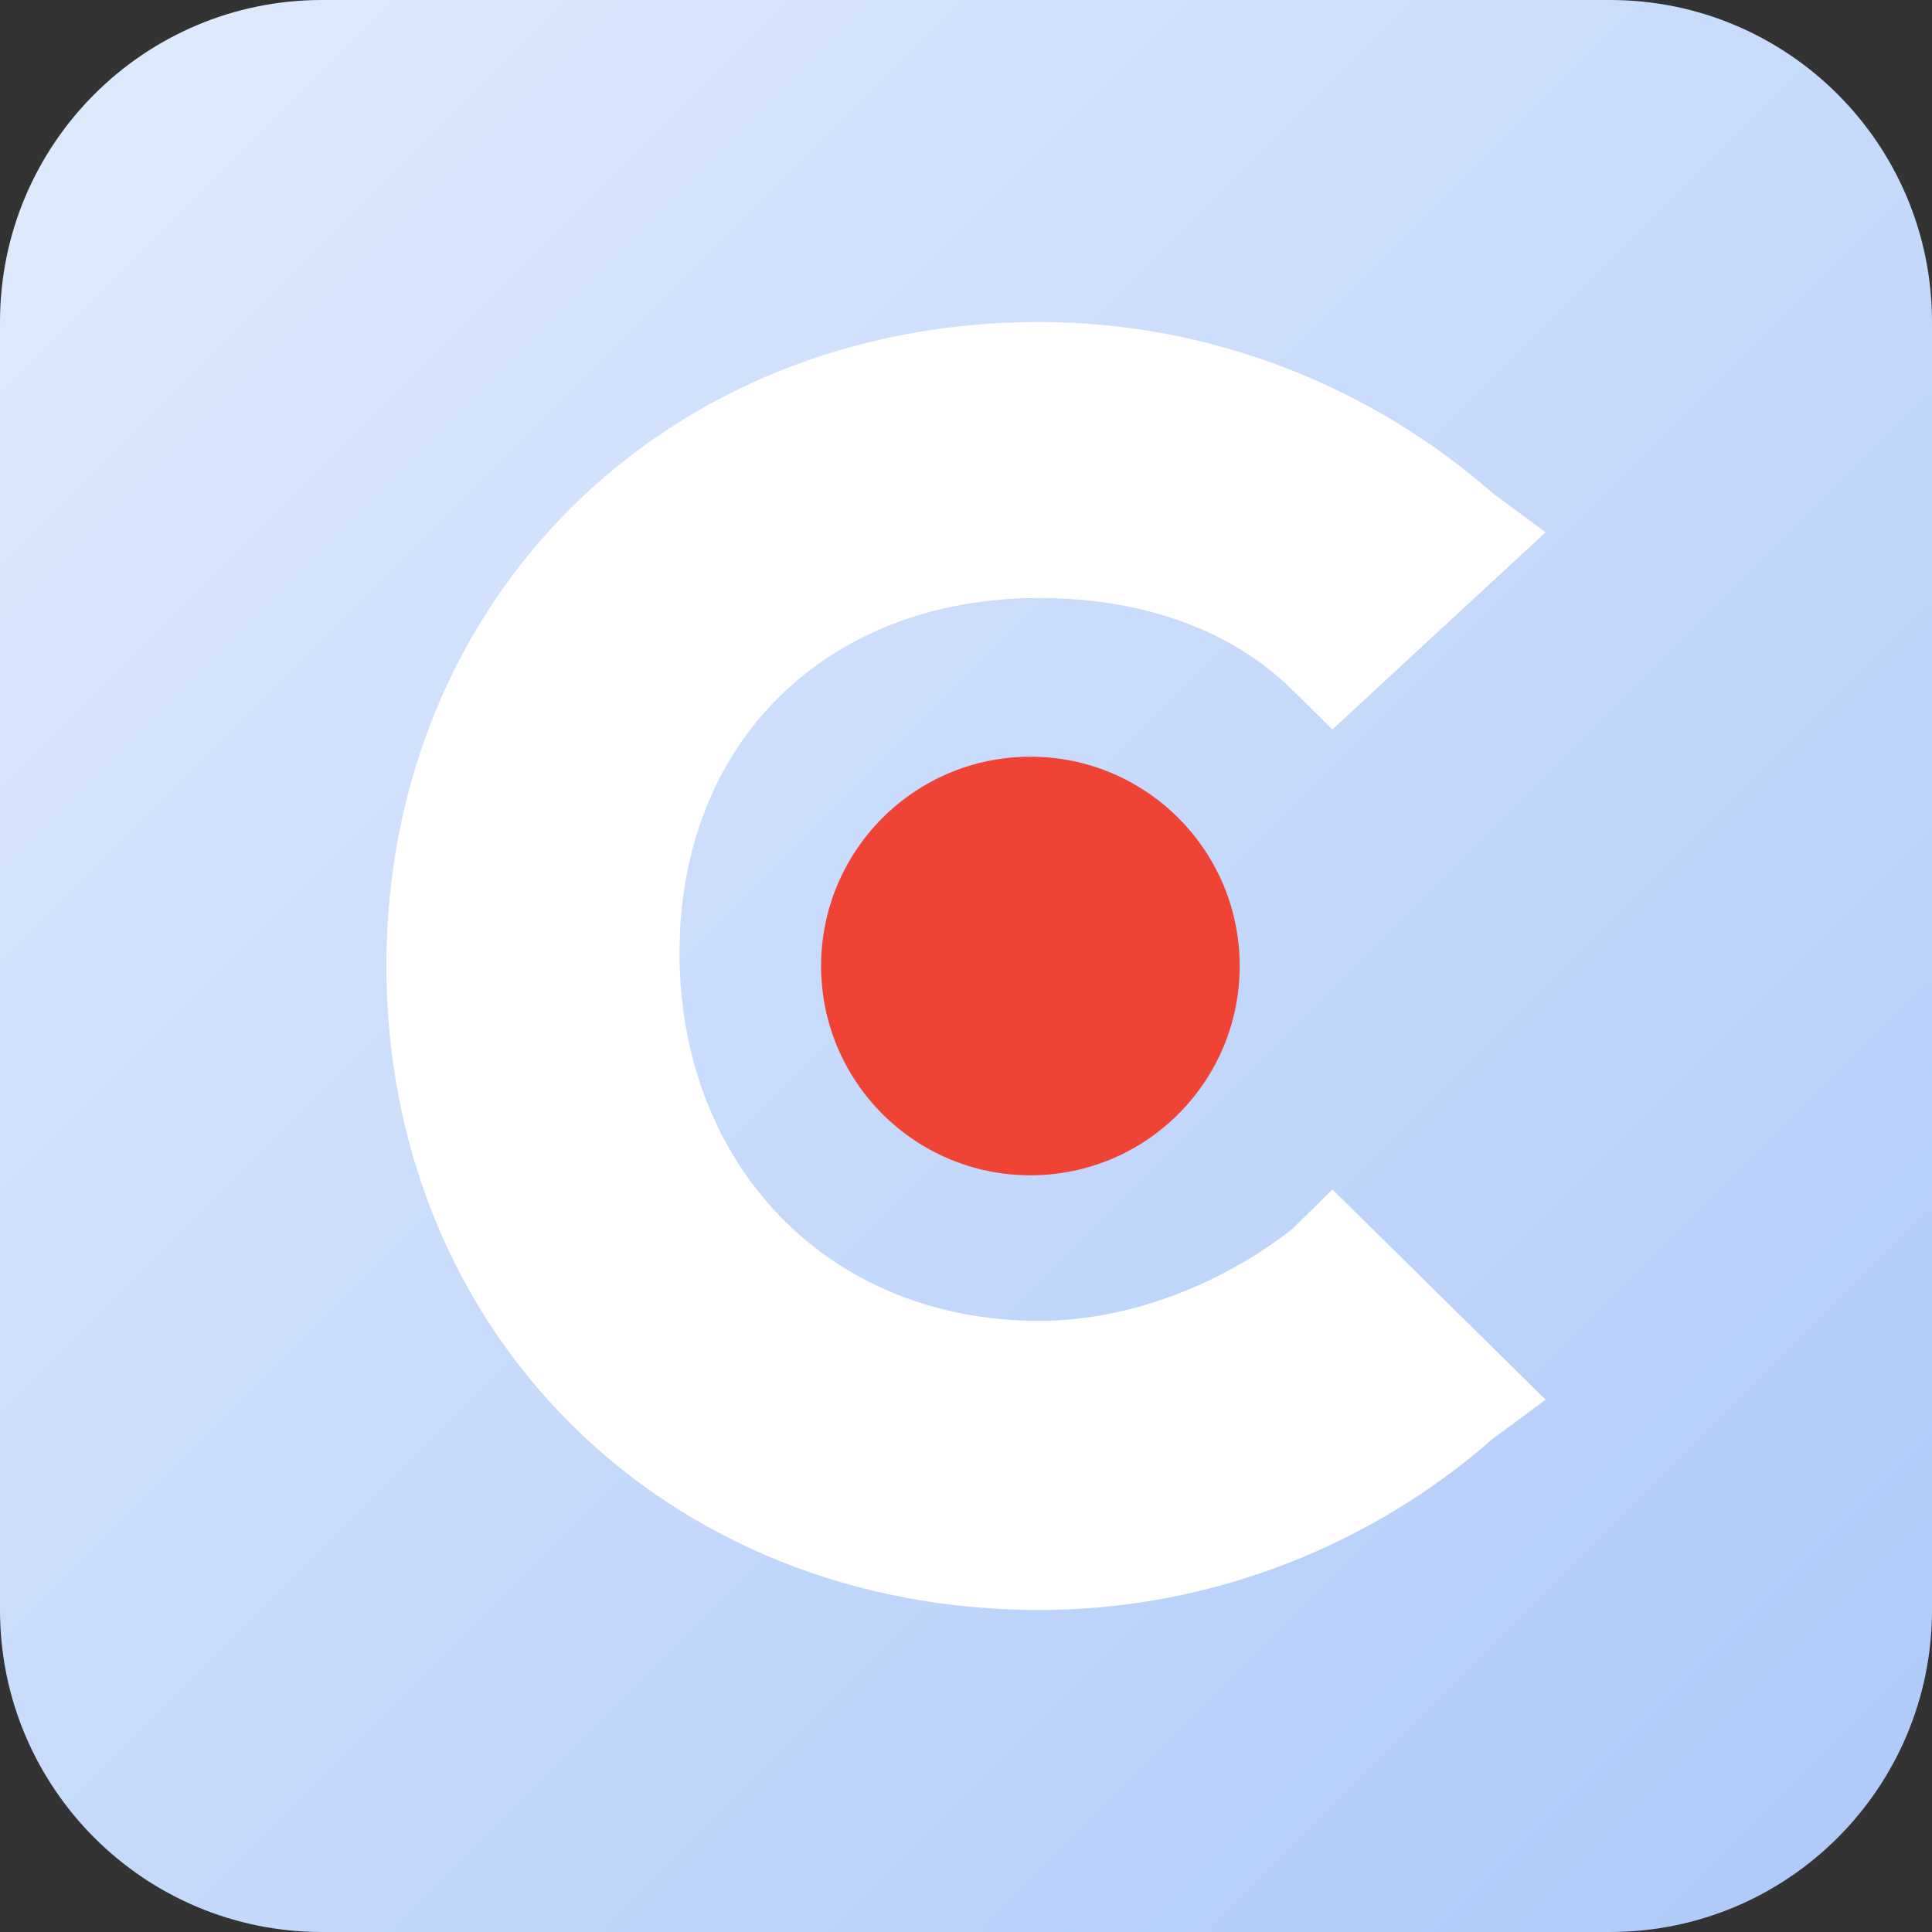
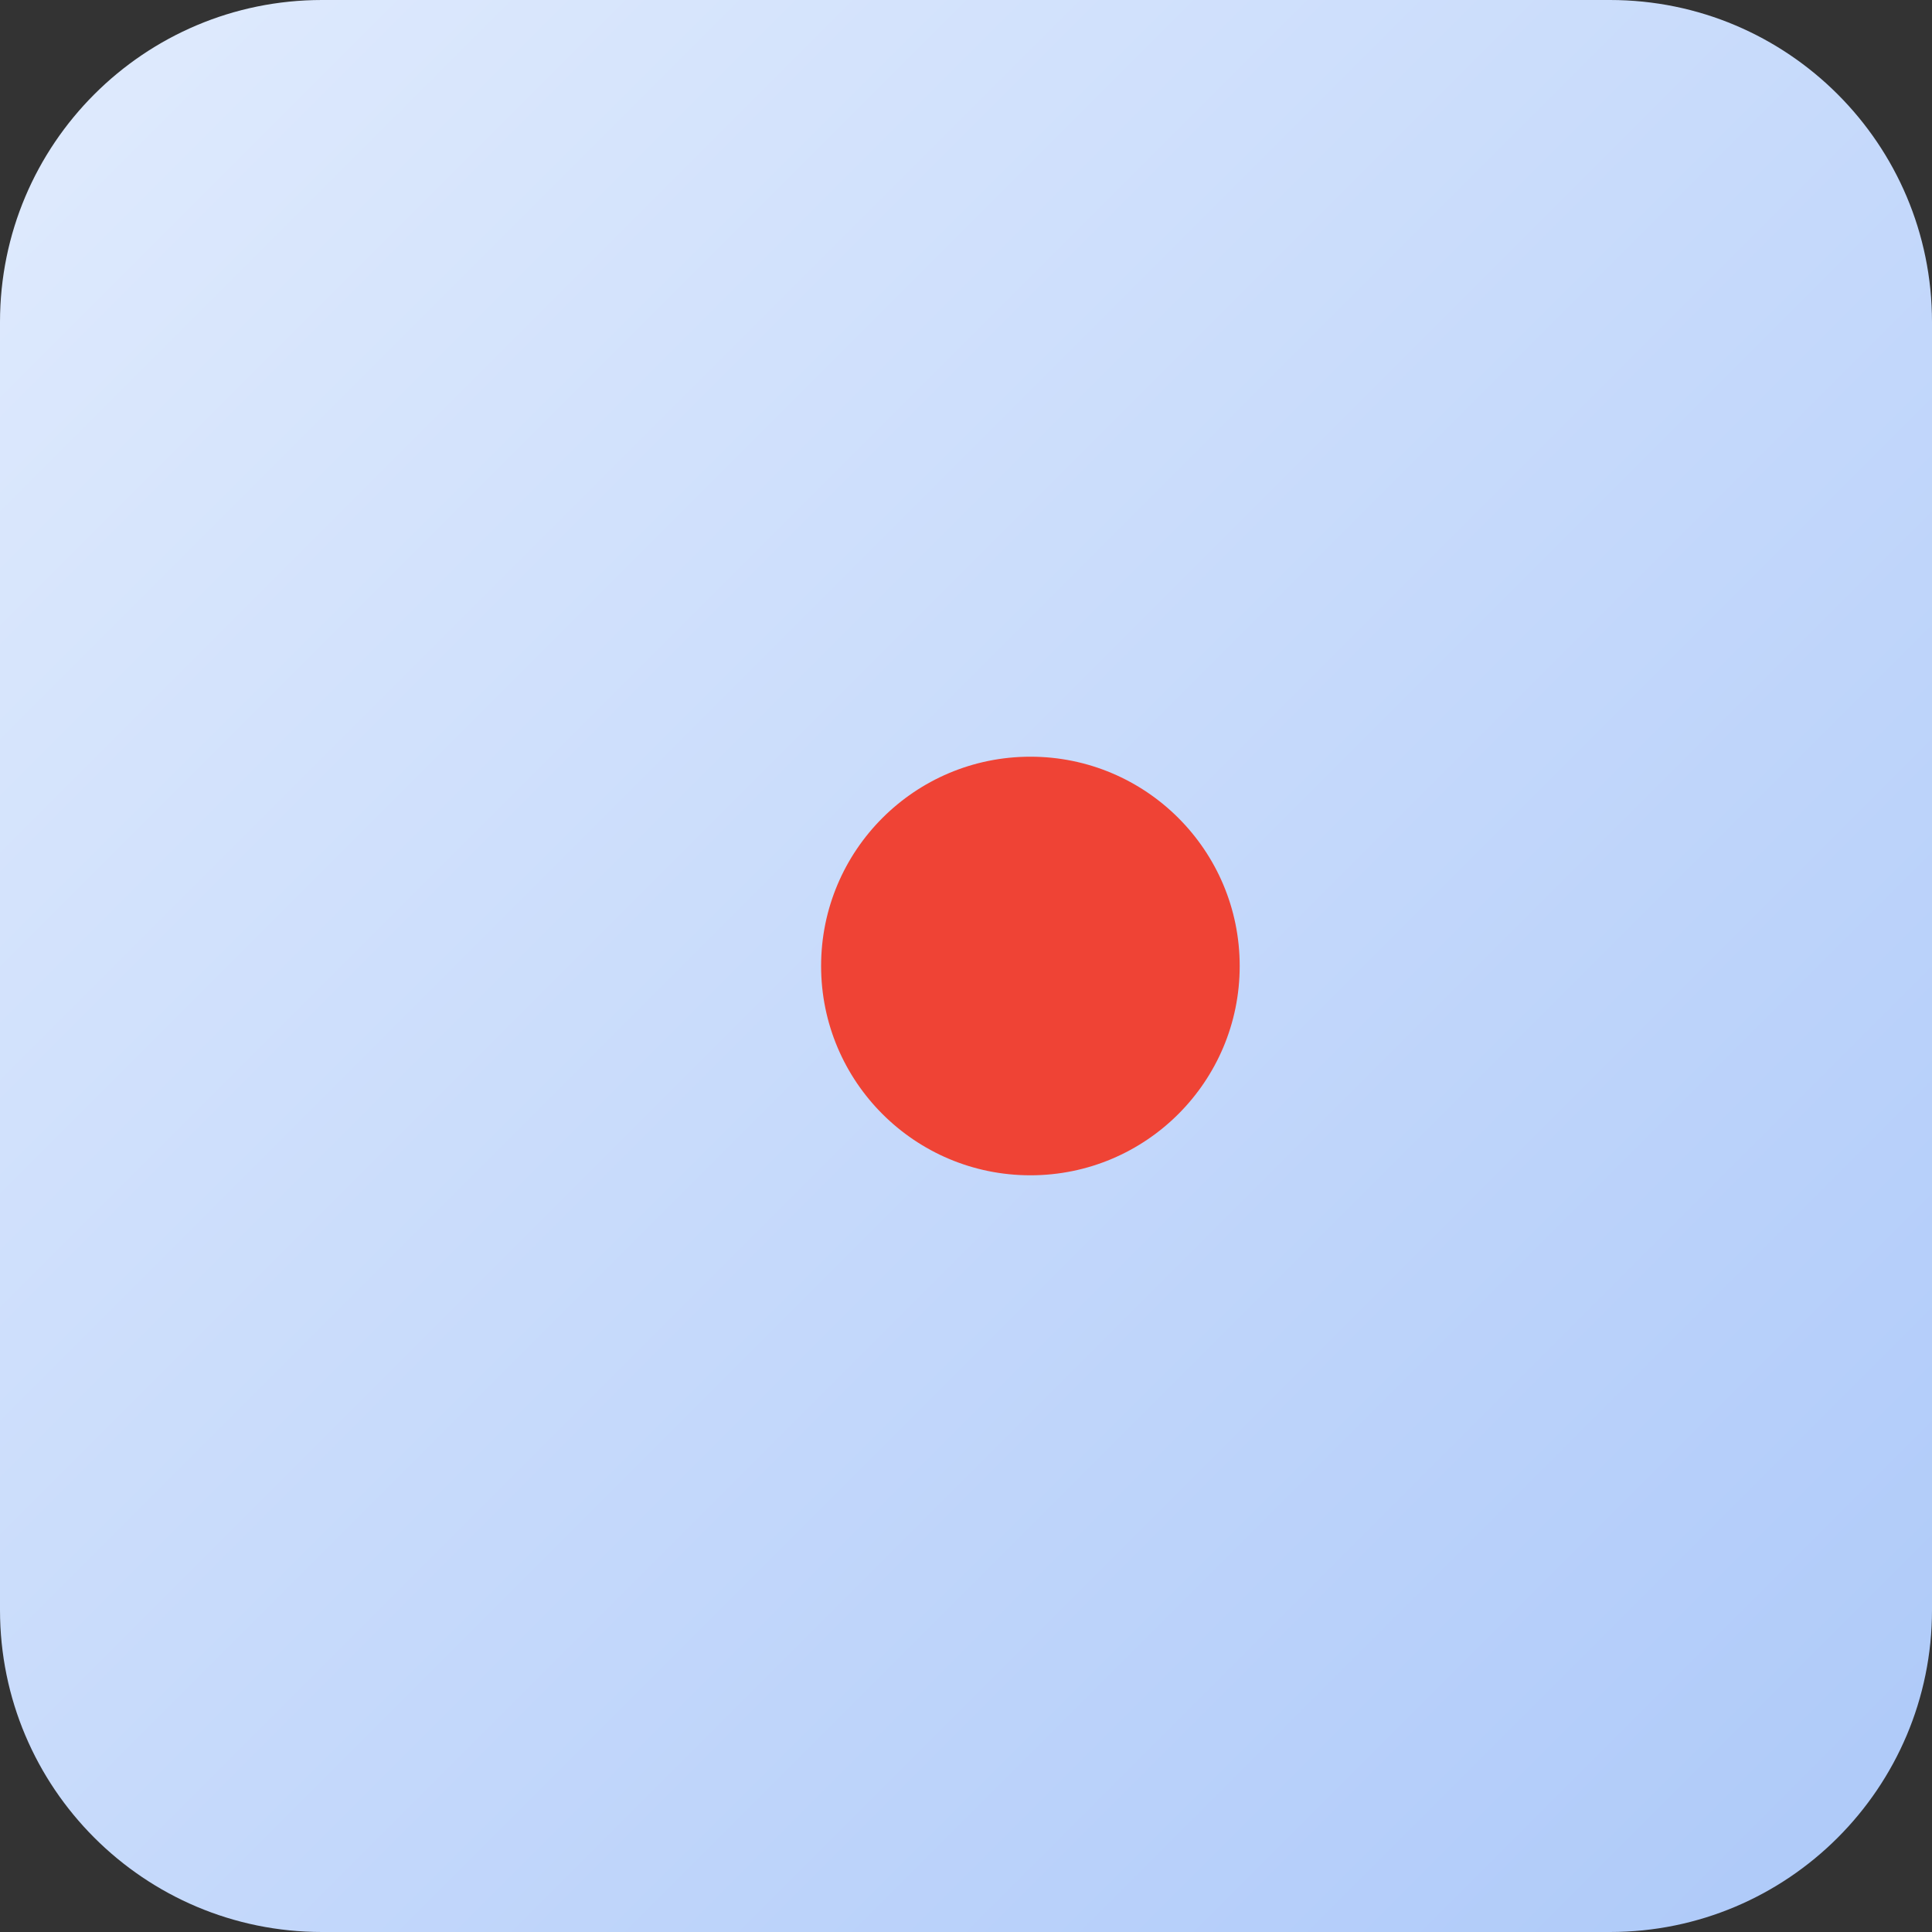
<svg xmlns="http://www.w3.org/2000/svg" width="60" height="60" viewBox="0 0 60 60" fill="none">
  <rect x="0" y="0" width="60" height="60" fill="#333333" stroke="none" />
  <g clip-path="url(#clip0_1564_4654)">
    <path d="M0 10C0 4.477 4.477 0 10 0H50C55.523 0 60 4.477 60 10V50C60 55.523 55.523 60 50 60H10C4.477 60 0 55.523 0 50V10Z" fill="url(#paint0_linear_1564_4654)" />
-     <path d="M40.138 38.163C38.069 39.796 35.172 41.02 32.276 41.02C25.655 41.02 21.103 36.122 21.103 29.592C21.103 23.061 25.655 18.571 32.276 18.571C35.172 18.571 38.069 19.388 40.138 21.429L41.379 22.653L48 16.531L46.345 15.306C42.621 12.041 37.655 10 32.276 10C20.69 10 12 18.571 12 30C12 41.429 20.69 50 32.276 50C37.655 50 42.621 47.959 46.345 44.694L48 43.469L41.379 36.939L40.138 38.163Z" fill="white" />
    <path d="M32 36.5C35.59 36.5 38.5 33.59 38.5 30C38.5 26.41 35.59 23.5 32 23.5C28.41 23.5 25.5 26.41 25.5 30C25.5 33.59 28.41 36.5 32 36.5Z" fill="#EF4335" />
  </g>
  <defs>
    <linearGradient id="paint0_linear_1564_4654" x1="0" y1="0" x2="60" y2="60" gradientUnits="userSpaceOnUse">
      <stop stop-color="#E0EBFD" />
      <stop offset="1" stop-color="#ADC9F9" />
    </linearGradient>
    <clipPath id="clip0_1564_4654">
      <rect width="60" height="60" fill="white" />
    </clipPath>
  </defs>
</svg>